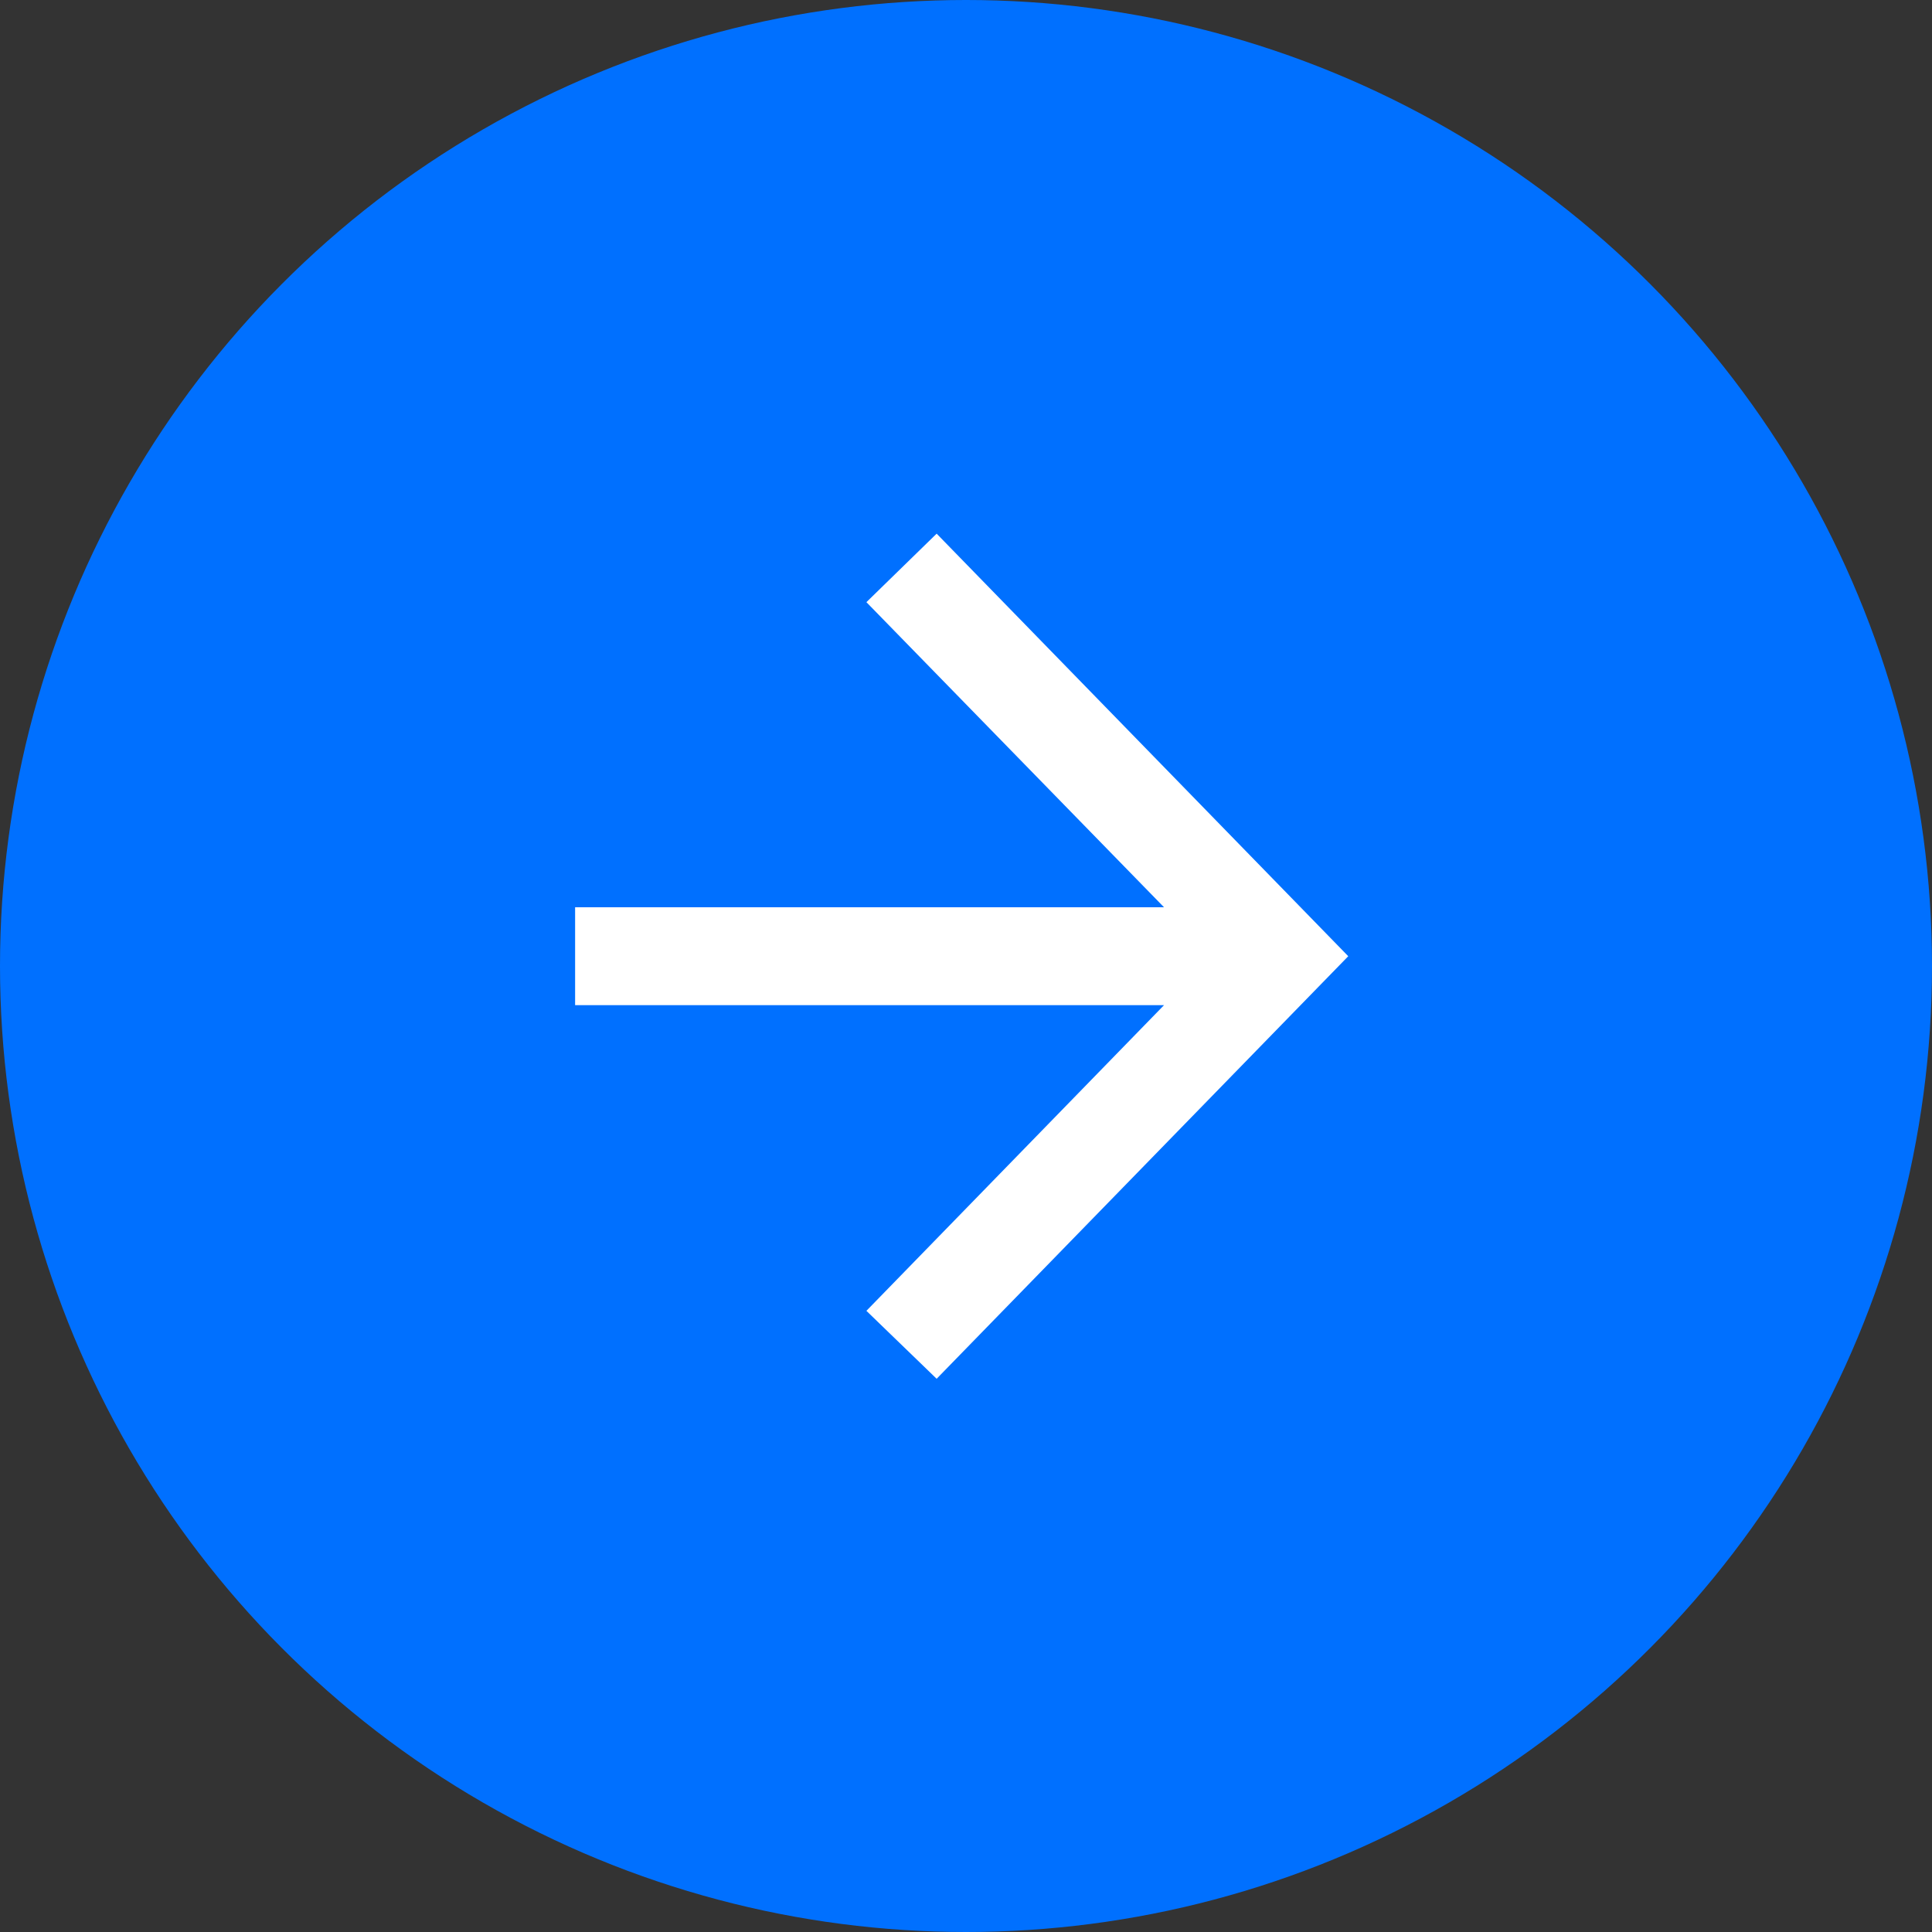
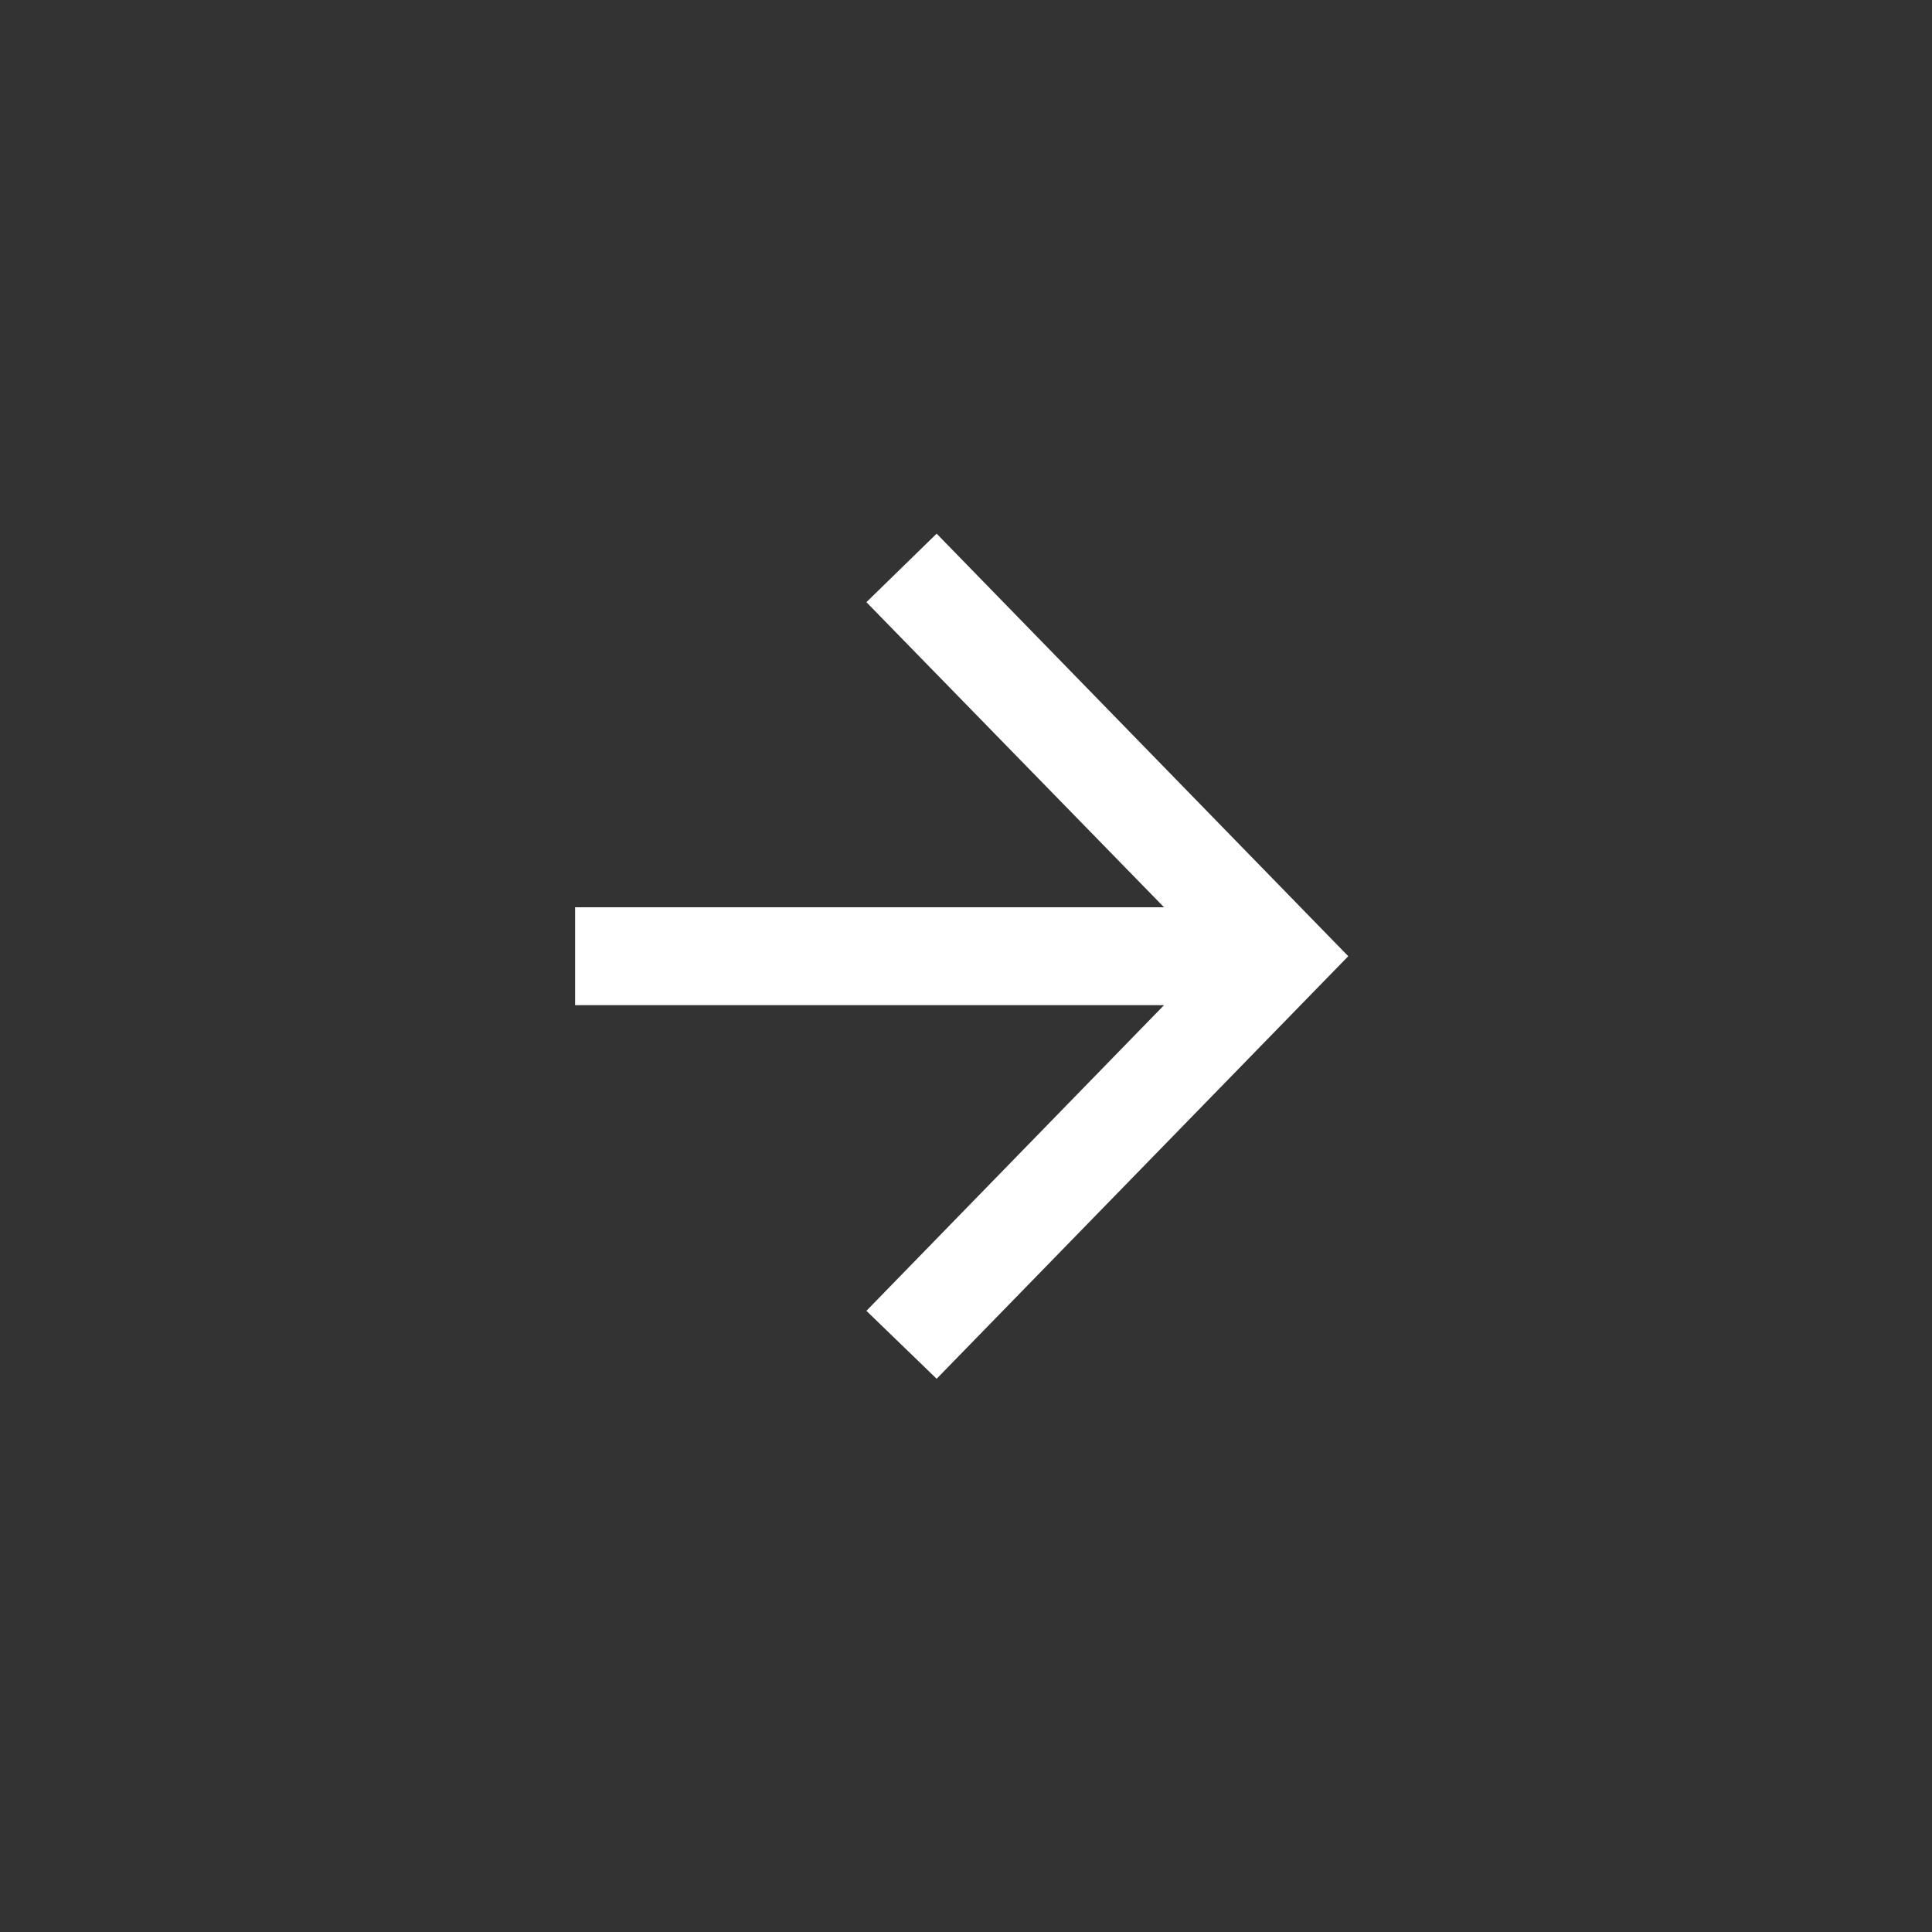
<svg xmlns="http://www.w3.org/2000/svg" id="_レイヤー_2" viewBox="0 0 33.56 33.56">
  <rect x="0" y="0" width="33.56" height="33.56" fill="#333333" stroke="none" />
  <defs>
    <style>.cls-1{fill:#fff;}.cls-1,.cls-2{stroke-width:0px;}.cls-2{fill:#0070ff;}</style>
  </defs>
  <g id="_レイヤー_1-2">
-     <circle class="cls-2" cx="16.78" cy="16.78" r="16.78" />
    <polygon class="cls-1" points="16.27 9.27 15.05 10.46 20.22 15.76 9.99 15.76 9.99 17.46 20.22 17.46 15.05 22.77 16.27 23.95 23.42 16.61 16.27 9.27" />
  </g>
</svg>